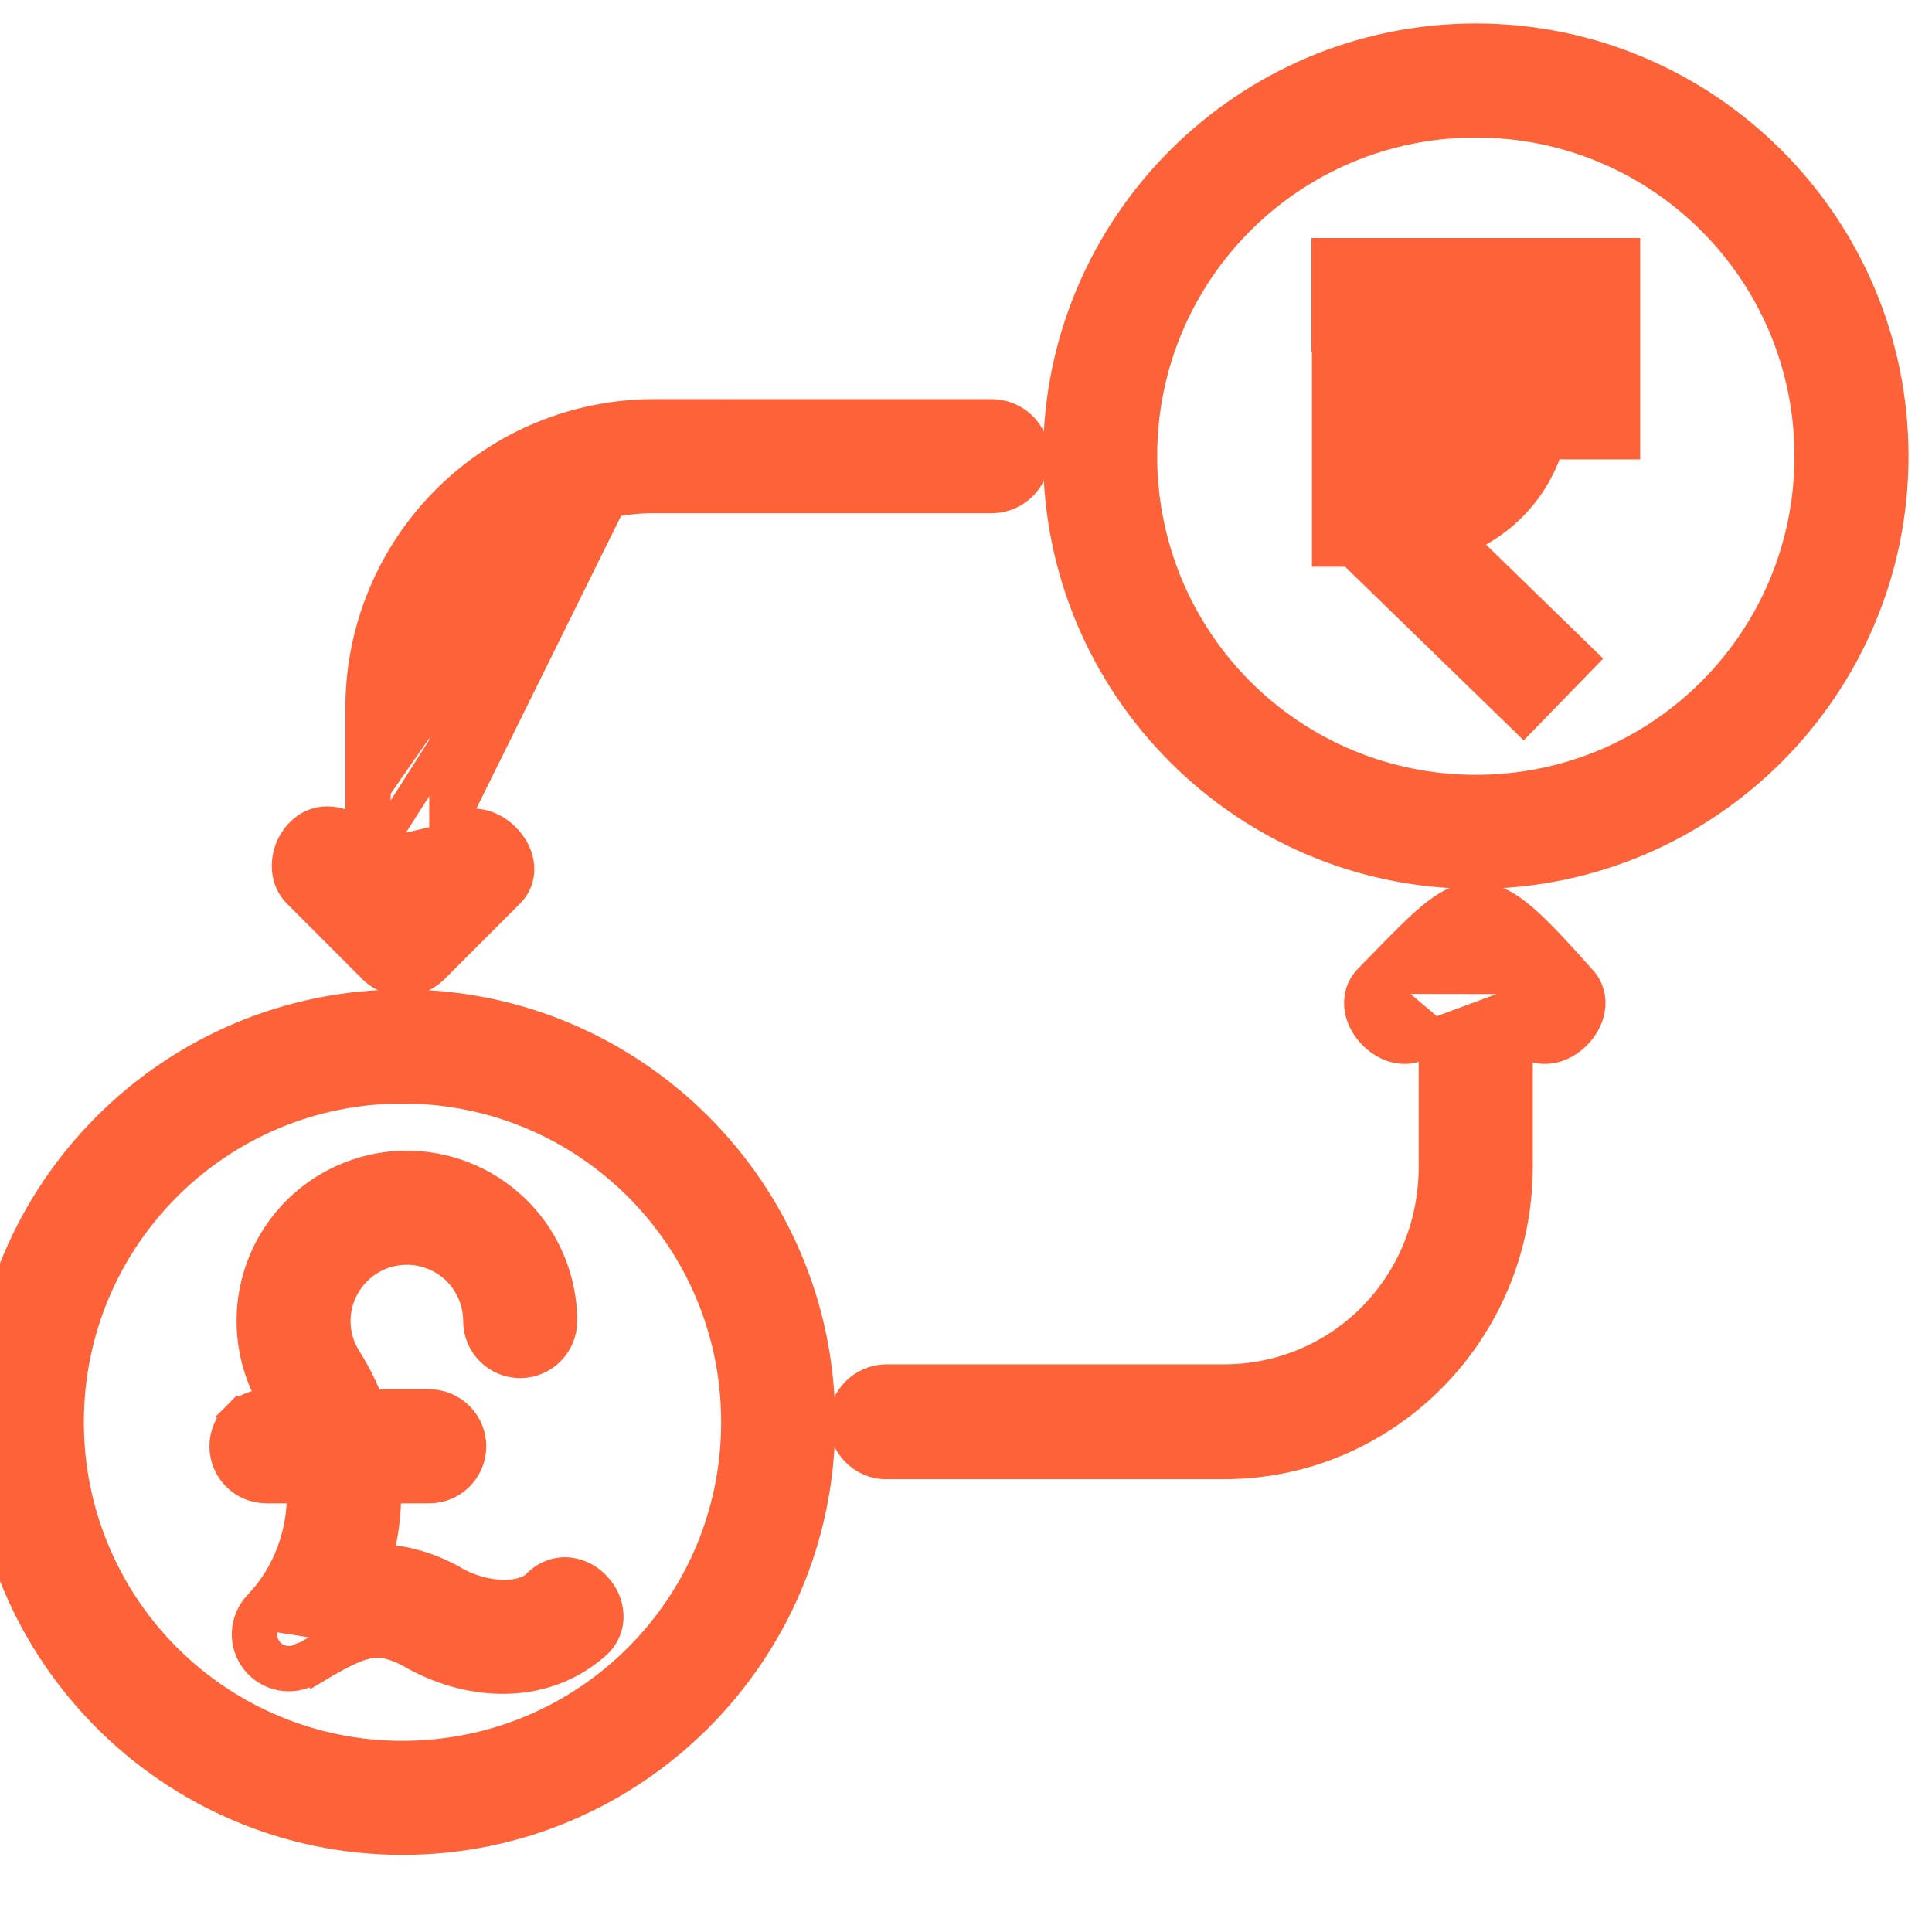
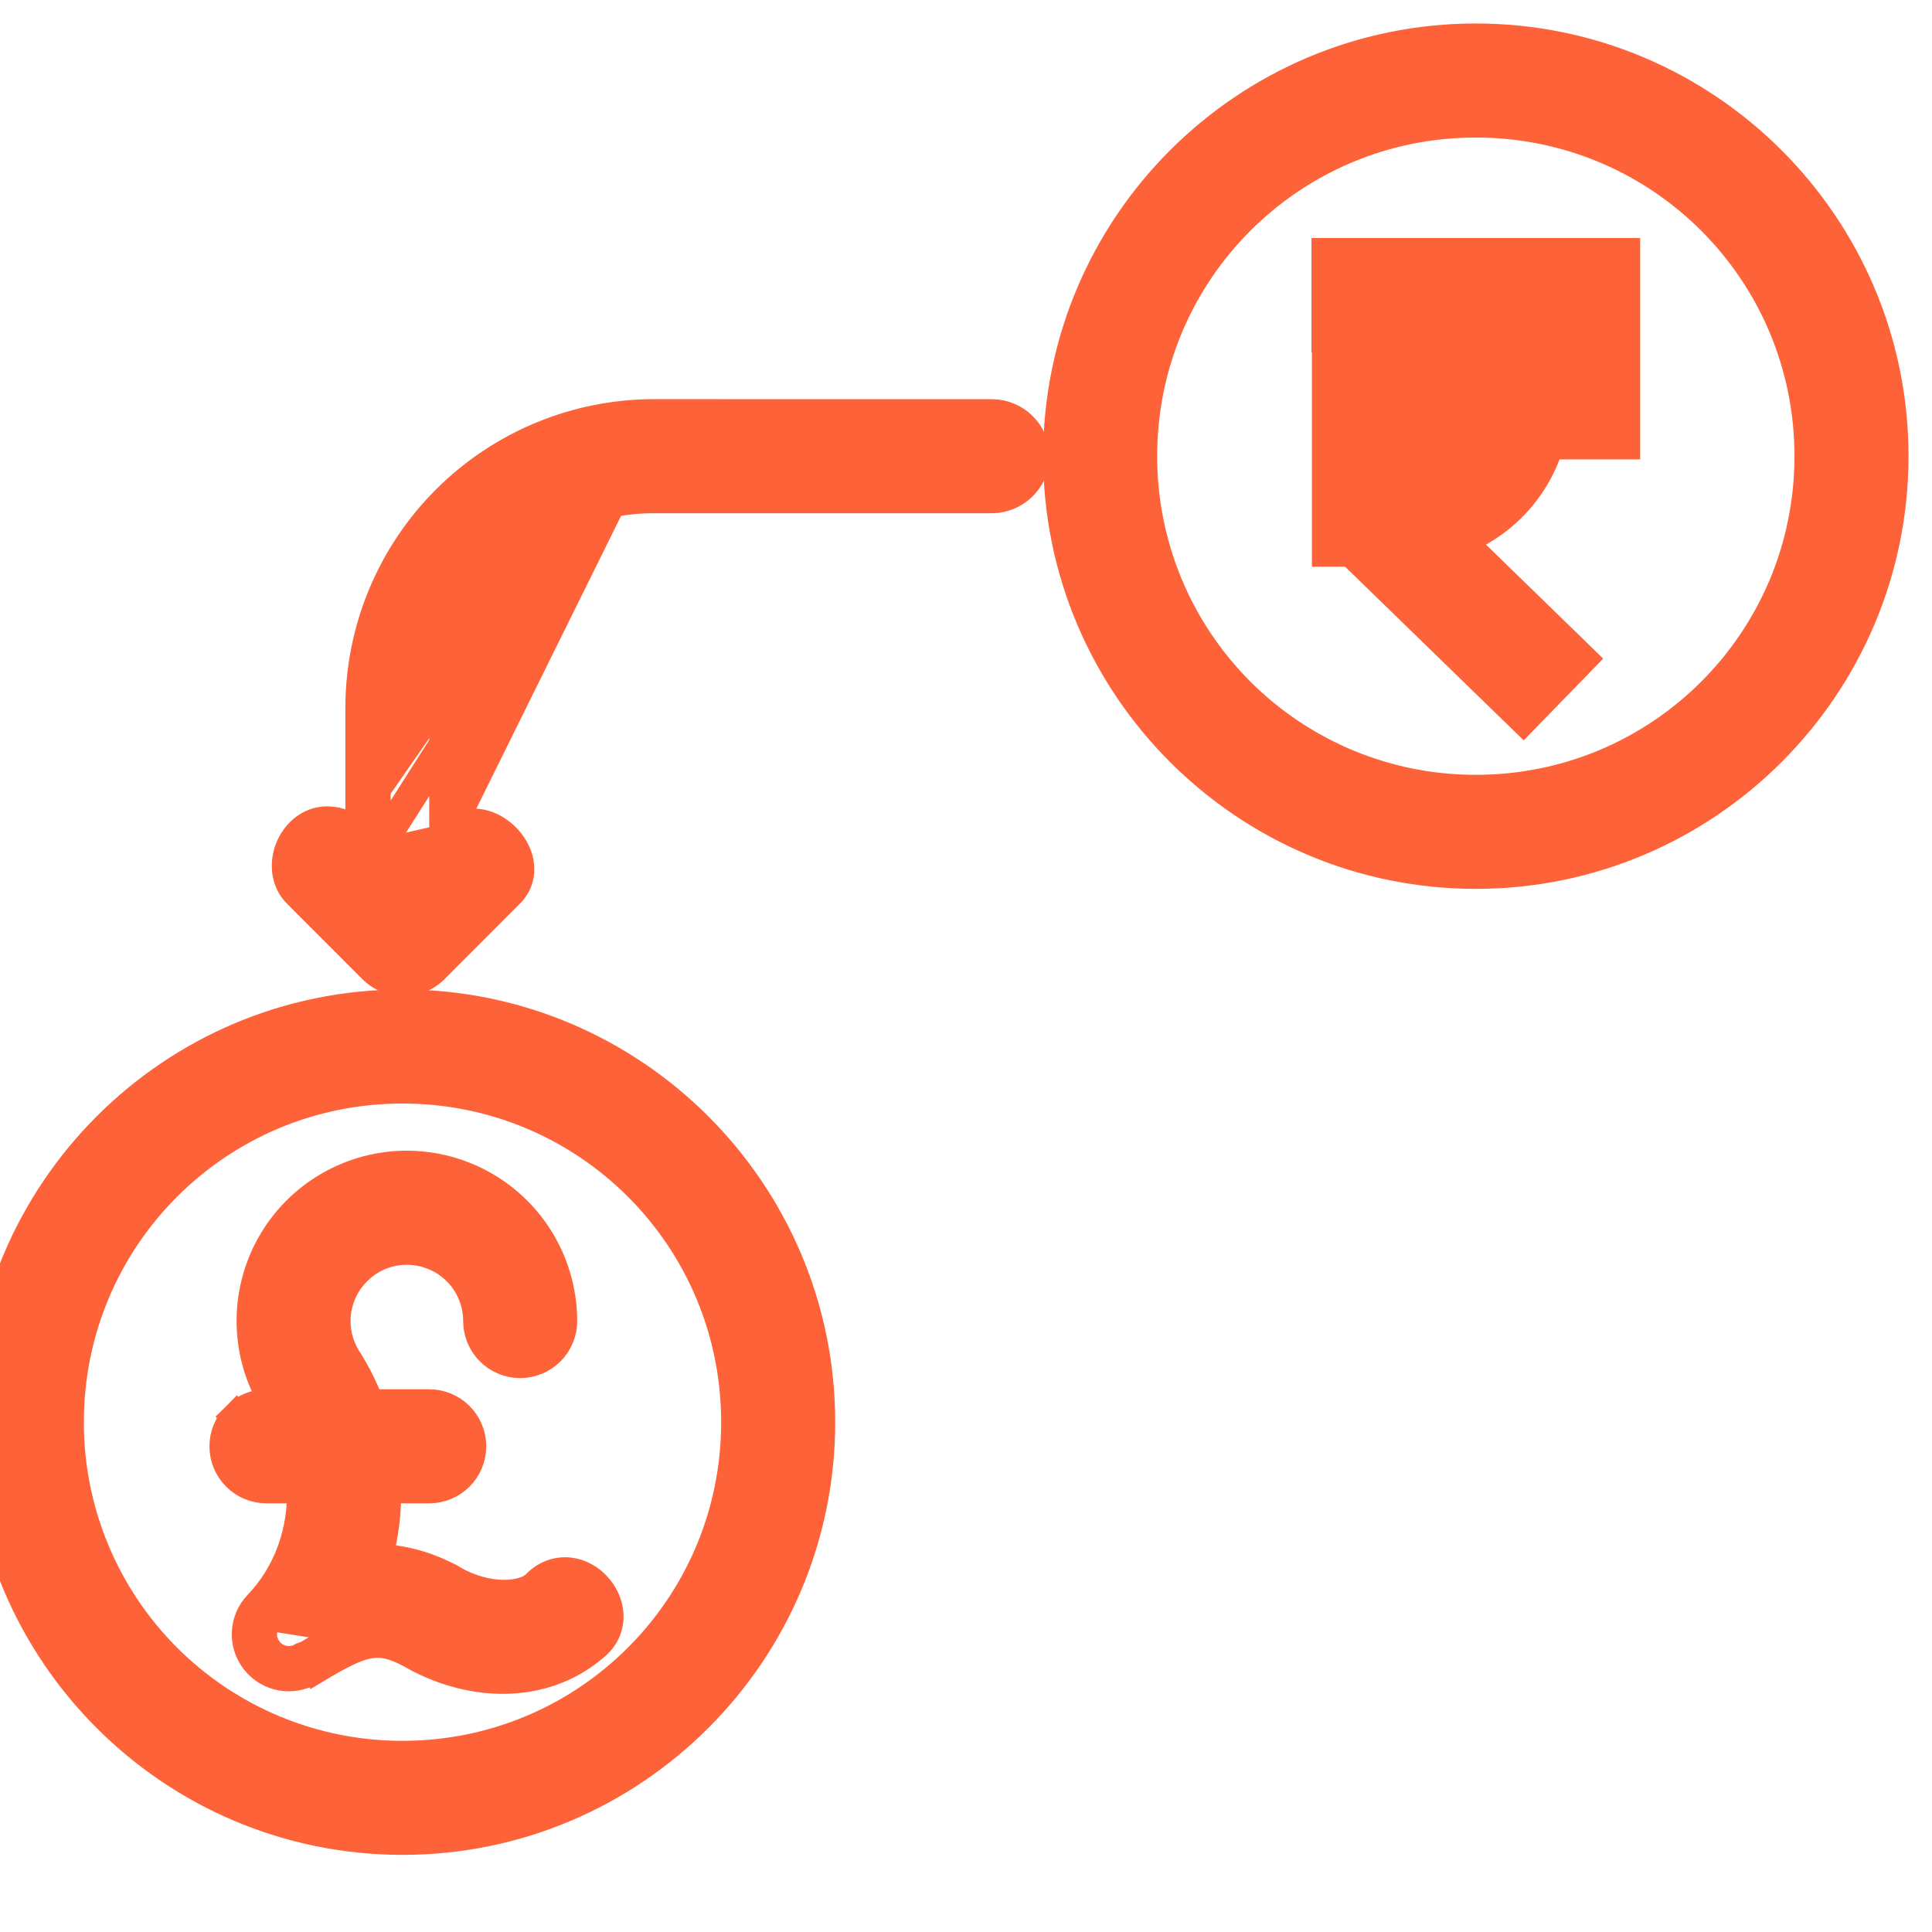
<svg xmlns="http://www.w3.org/2000/svg" width="64" height="64" viewBox="0 0 64 64" fill="none">
  <g clip-path="url(#clip0_137_48)">
-     <path d="M47.496 34.231L47.326 34.405L47.326 34.405C47.031 34.705 46.655 34.787 46.311 34.724C45.987 34.665 45.699 34.484 45.487 34.267C45.274 34.051 45.098 33.76 45.042 33.436C44.983 33.095 45.062 32.719 45.357 32.423M47.496 34.231L45.358 32.422C45.358 32.422 45.357 32.423 45.357 32.423M47.496 34.231V38.653C47.496 42.577 44.406 45.696 40.539 45.696H29.344H29.335L29.326 45.696C28.963 45.709 28.618 45.859 28.362 46.117C28.105 46.374 27.956 46.719 27.945 47.083L27.944 47.091V47.099C27.944 47.844 28.592 48.509 29.347 48.5H40.539C45.921 48.5 50.274 44.089 50.274 38.653V34.295L50.382 34.405C50.676 34.705 51.052 34.787 51.396 34.724C51.721 34.665 52.008 34.484 52.221 34.267C52.433 34.051 52.609 33.761 52.666 33.436C52.724 33.099 52.648 32.728 52.361 32.433M47.496 34.231L52.361 32.433M45.357 32.423C45.542 32.235 45.718 32.056 45.885 31.884C46.422 31.334 46.87 30.875 47.257 30.535C47.755 30.096 48.253 29.757 48.822 29.725C49.408 29.692 49.923 29.991 50.439 30.434C50.958 30.878 51.573 31.551 52.361 32.433M45.357 32.423L52.361 32.433" fill="#FE6238" stroke="#FE6238" />
    <path d="M14.719 27.803L14.893 27.628C15.185 27.327 15.56 27.245 15.903 27.304C16.228 27.361 16.518 27.54 16.732 27.755C16.946 27.969 17.126 28.259 17.182 28.584C17.241 28.927 17.158 29.302 16.857 29.594L14.347 32.106L14.34 32.113L14.333 32.12C14.07 32.364 13.724 32.499 13.364 32.499C13.005 32.499 12.659 32.364 12.396 32.12L12.389 32.113L12.382 32.106L9.872 29.594C9.871 29.593 9.871 29.593 9.87 29.592C9.433 29.161 9.44 28.544 9.618 28.103C9.796 27.663 10.221 27.212 10.839 27.212H10.84C11.025 27.212 11.208 27.249 11.378 27.32C11.548 27.391 11.703 27.494 11.833 27.625L11.833 27.625L11.479 27.979L11.834 27.626L11.941 27.733M14.719 27.803L11.941 28.441V27.733M14.719 27.803L14.719 23.444L14.719 23.442C14.716 22.528 14.893 21.622 15.242 20.778C15.591 19.933 16.104 19.166 16.75 18.521C17.398 17.875 18.166 17.365 19.012 17.018C19.857 16.672 20.763 16.496 21.677 16.502V16.502H21.68H32.875H32.882L32.889 16.502C33.251 16.491 33.594 16.344 33.852 16.091C34.109 15.838 34.261 15.496 34.277 15.136L34.278 15.115L34.278 15.094C34.264 14.731 34.112 14.388 33.853 14.133C33.595 13.879 33.249 13.732 32.886 13.724L32.886 13.724L32.875 13.724L21.681 13.722M14.719 27.803L21.681 13.722M11.941 27.733L12.441 28.235M11.941 27.733V23.444V23.443C11.942 22.165 12.195 20.9 12.685 19.72C13.175 18.54 13.893 17.468 14.797 16.566C15.702 15.663 16.775 14.947 17.956 14.459C19.137 13.971 20.403 13.721 21.681 13.722M12.441 28.235L21.681 13.722M12.441 28.235V23.444V28.235ZM10.839 27.712C10.14 27.712 9.723 28.747 10.222 29.237L10.839 27.712ZM48.889 26.167H48.888C47.436 26.169 45.998 25.884 44.656 25.329C43.314 24.774 42.094 23.96 41.067 22.933C40.041 21.906 39.226 20.686 38.671 19.345C38.116 18.002 37.832 16.564 37.833 15.112V15.111C37.833 8.995 42.772 4.056 48.889 4.056C55.006 4.056 59.944 8.996 59.944 15.111C59.944 21.228 55.006 26.167 48.889 26.167ZM43.944 10.667V11.167H44.444H46.295C47.047 11.167 47.566 11.345 47.921 11.594C48.064 11.695 48.186 11.811 48.289 11.941H44.459H43.959V12.441V14.219V14.719H44.459H48.29C48.186 14.849 48.064 14.967 47.92 15.068C47.565 15.318 47.046 15.496 46.295 15.496H44.459H43.959V15.996V17.774V18.274H44.459H44.762L50.107 23.47L50.465 23.818L50.814 23.46L52.053 22.185L52.401 21.827L52.043 21.478L48.362 17.898C48.98 17.656 49.546 17.292 50.024 16.824C50.623 16.239 51.062 15.515 51.305 14.719H53.333H53.833V14.219V12.441V11.941H53.333H51.31C51.226 11.673 51.118 11.413 50.989 11.163H53.333H53.833V10.663V8.885V8.385H53.333H44.444H43.944V8.885V8.889V10.667ZM48.889 1.278C41.26 1.278 35.056 7.482 35.056 15.111C35.056 22.74 41.26 28.945 48.889 28.945C56.518 28.945 62.722 22.74 62.722 15.111C62.722 7.482 56.518 1.278 48.889 1.278Z" fill="#FE6238" stroke="#FE6238" />
    <path d="M10.197 54.837L10.455 55.266C11.225 54.802 11.75 54.537 12.164 54.453C12.373 54.412 12.556 54.402 12.762 54.437C12.972 54.473 13.229 54.559 13.581 54.74C15.509 55.872 17.952 55.998 19.66 54.537C20.009 54.264 20.167 53.89 20.155 53.51C20.145 53.146 19.98 52.812 19.755 52.567C19.53 52.321 19.207 52.126 18.835 52.091C18.447 52.055 18.061 52.197 17.753 52.525C17.569 52.697 17.193 52.842 16.66 52.834C16.143 52.826 15.543 52.674 14.978 52.341C14.972 52.337 14.966 52.332 14.96 52.328C14.93 52.307 14.902 52.293 14.88 52.282C14.874 52.28 14.869 52.277 14.865 52.276C14.862 52.274 14.859 52.273 14.857 52.272C14.052 51.857 13.254 51.656 12.492 51.652C12.704 50.887 12.804 50.095 12.788 49.3H14.219C14.587 49.3 14.94 49.154 15.201 48.893C15.461 48.633 15.608 48.28 15.608 47.911C15.608 47.543 15.461 47.19 15.201 46.929C14.94 46.669 14.587 46.522 14.219 46.522H12.227C12.038 46.019 11.799 45.535 11.514 45.079L11.514 45.079L11.511 45.075C11.5 45.058 11.488 45.04 11.476 45.023C11.46 44.992 11.442 44.961 11.423 44.931C11.184 44.514 11.079 44.033 11.121 43.554C11.164 43.071 11.355 42.613 11.667 42.243L11.669 42.241C11.98 41.869 12.399 41.602 12.867 41.477C13.336 41.352 13.832 41.374 14.287 41.54L14.288 41.54C15.224 41.881 15.843 42.765 15.843 43.762C15.843 44.13 15.989 44.483 16.25 44.744C16.51 45.004 16.863 45.151 17.232 45.151C17.601 45.151 17.954 45.004 18.214 44.744C18.474 44.483 18.621 44.13 18.621 43.762V43.761C18.619 42.434 18.106 41.159 17.187 40.201C16.268 39.244 15.014 38.678 13.689 38.622L13.688 38.622C12.768 38.584 11.856 38.794 11.045 39.23C10.234 39.665 9.555 40.31 9.078 41.098C8.602 41.886 8.346 42.787 8.337 43.707C8.328 44.625 8.565 45.529 9.023 46.324C9.048 46.37 9.075 46.413 9.105 46.456C9.116 46.478 9.127 46.5 9.139 46.522H8.827C8.458 46.522 8.105 46.669 7.845 46.929L8.177 47.262L7.845 46.929C7.584 47.19 7.438 47.543 7.438 47.911C7.438 48.28 7.584 48.633 7.845 48.893C8.105 49.154 8.458 49.3 8.827 49.3H10.002C10.053 50.719 9.564 52.135 8.562 53.179L8.56 53.181C8.329 53.425 8.193 53.744 8.179 54.08C8.165 54.415 8.273 54.745 8.484 55.007C8.694 55.269 8.992 55.446 9.323 55.505C9.631 55.56 9.949 55.509 10.224 55.361C10.232 55.359 10.242 55.356 10.252 55.353C10.298 55.34 10.374 55.315 10.457 55.265L10.197 54.837ZM10.197 54.837C10.159 54.861 10.122 54.871 10.085 54.881C10.065 54.887 10.045 54.892 10.025 54.9C9.841 55.011 9.622 55.051 9.411 55.013C9.199 54.975 9.008 54.862 8.874 54.694C8.739 54.526 8.67 54.315 8.679 54.1C8.688 53.886 8.775 53.681 8.923 53.525L13.822 54.302C13.049 53.902 12.578 53.861 12.066 53.963C11.556 54.066 10.962 54.377 10.197 54.837ZM13.333 58.167H13.333C11.88 58.169 10.442 57.884 9.1 57.329C7.758 56.774 6.539 55.96 5.512 54.933C4.485 53.906 3.671 52.687 3.116 51.344C2.561 50.002 2.276 48.564 2.278 47.112V47.111C2.278 40.995 7.217 36.056 13.333 36.056C19.45 36.056 24.389 40.995 24.389 47.111C24.389 53.228 19.45 58.167 13.333 58.167ZM14.845 52.267C14.844 52.267 14.845 52.267 14.845 52.267L14.845 52.267ZM13.333 33.278C5.704 33.278 -0.5 39.482 -0.5 47.111C-0.5 54.74 5.704 60.945 13.333 60.945C20.962 60.945 27.167 54.74 27.167 47.111C27.167 39.482 20.962 33.278 13.333 33.278Z" fill="#FE6238" stroke="#FE6238" />
  </g>
  <defs>
    <clipPath id="clip0_137_48">
      <rect width="64" height="64" fill="white" />
    </clipPath>
  </defs>
</svg>